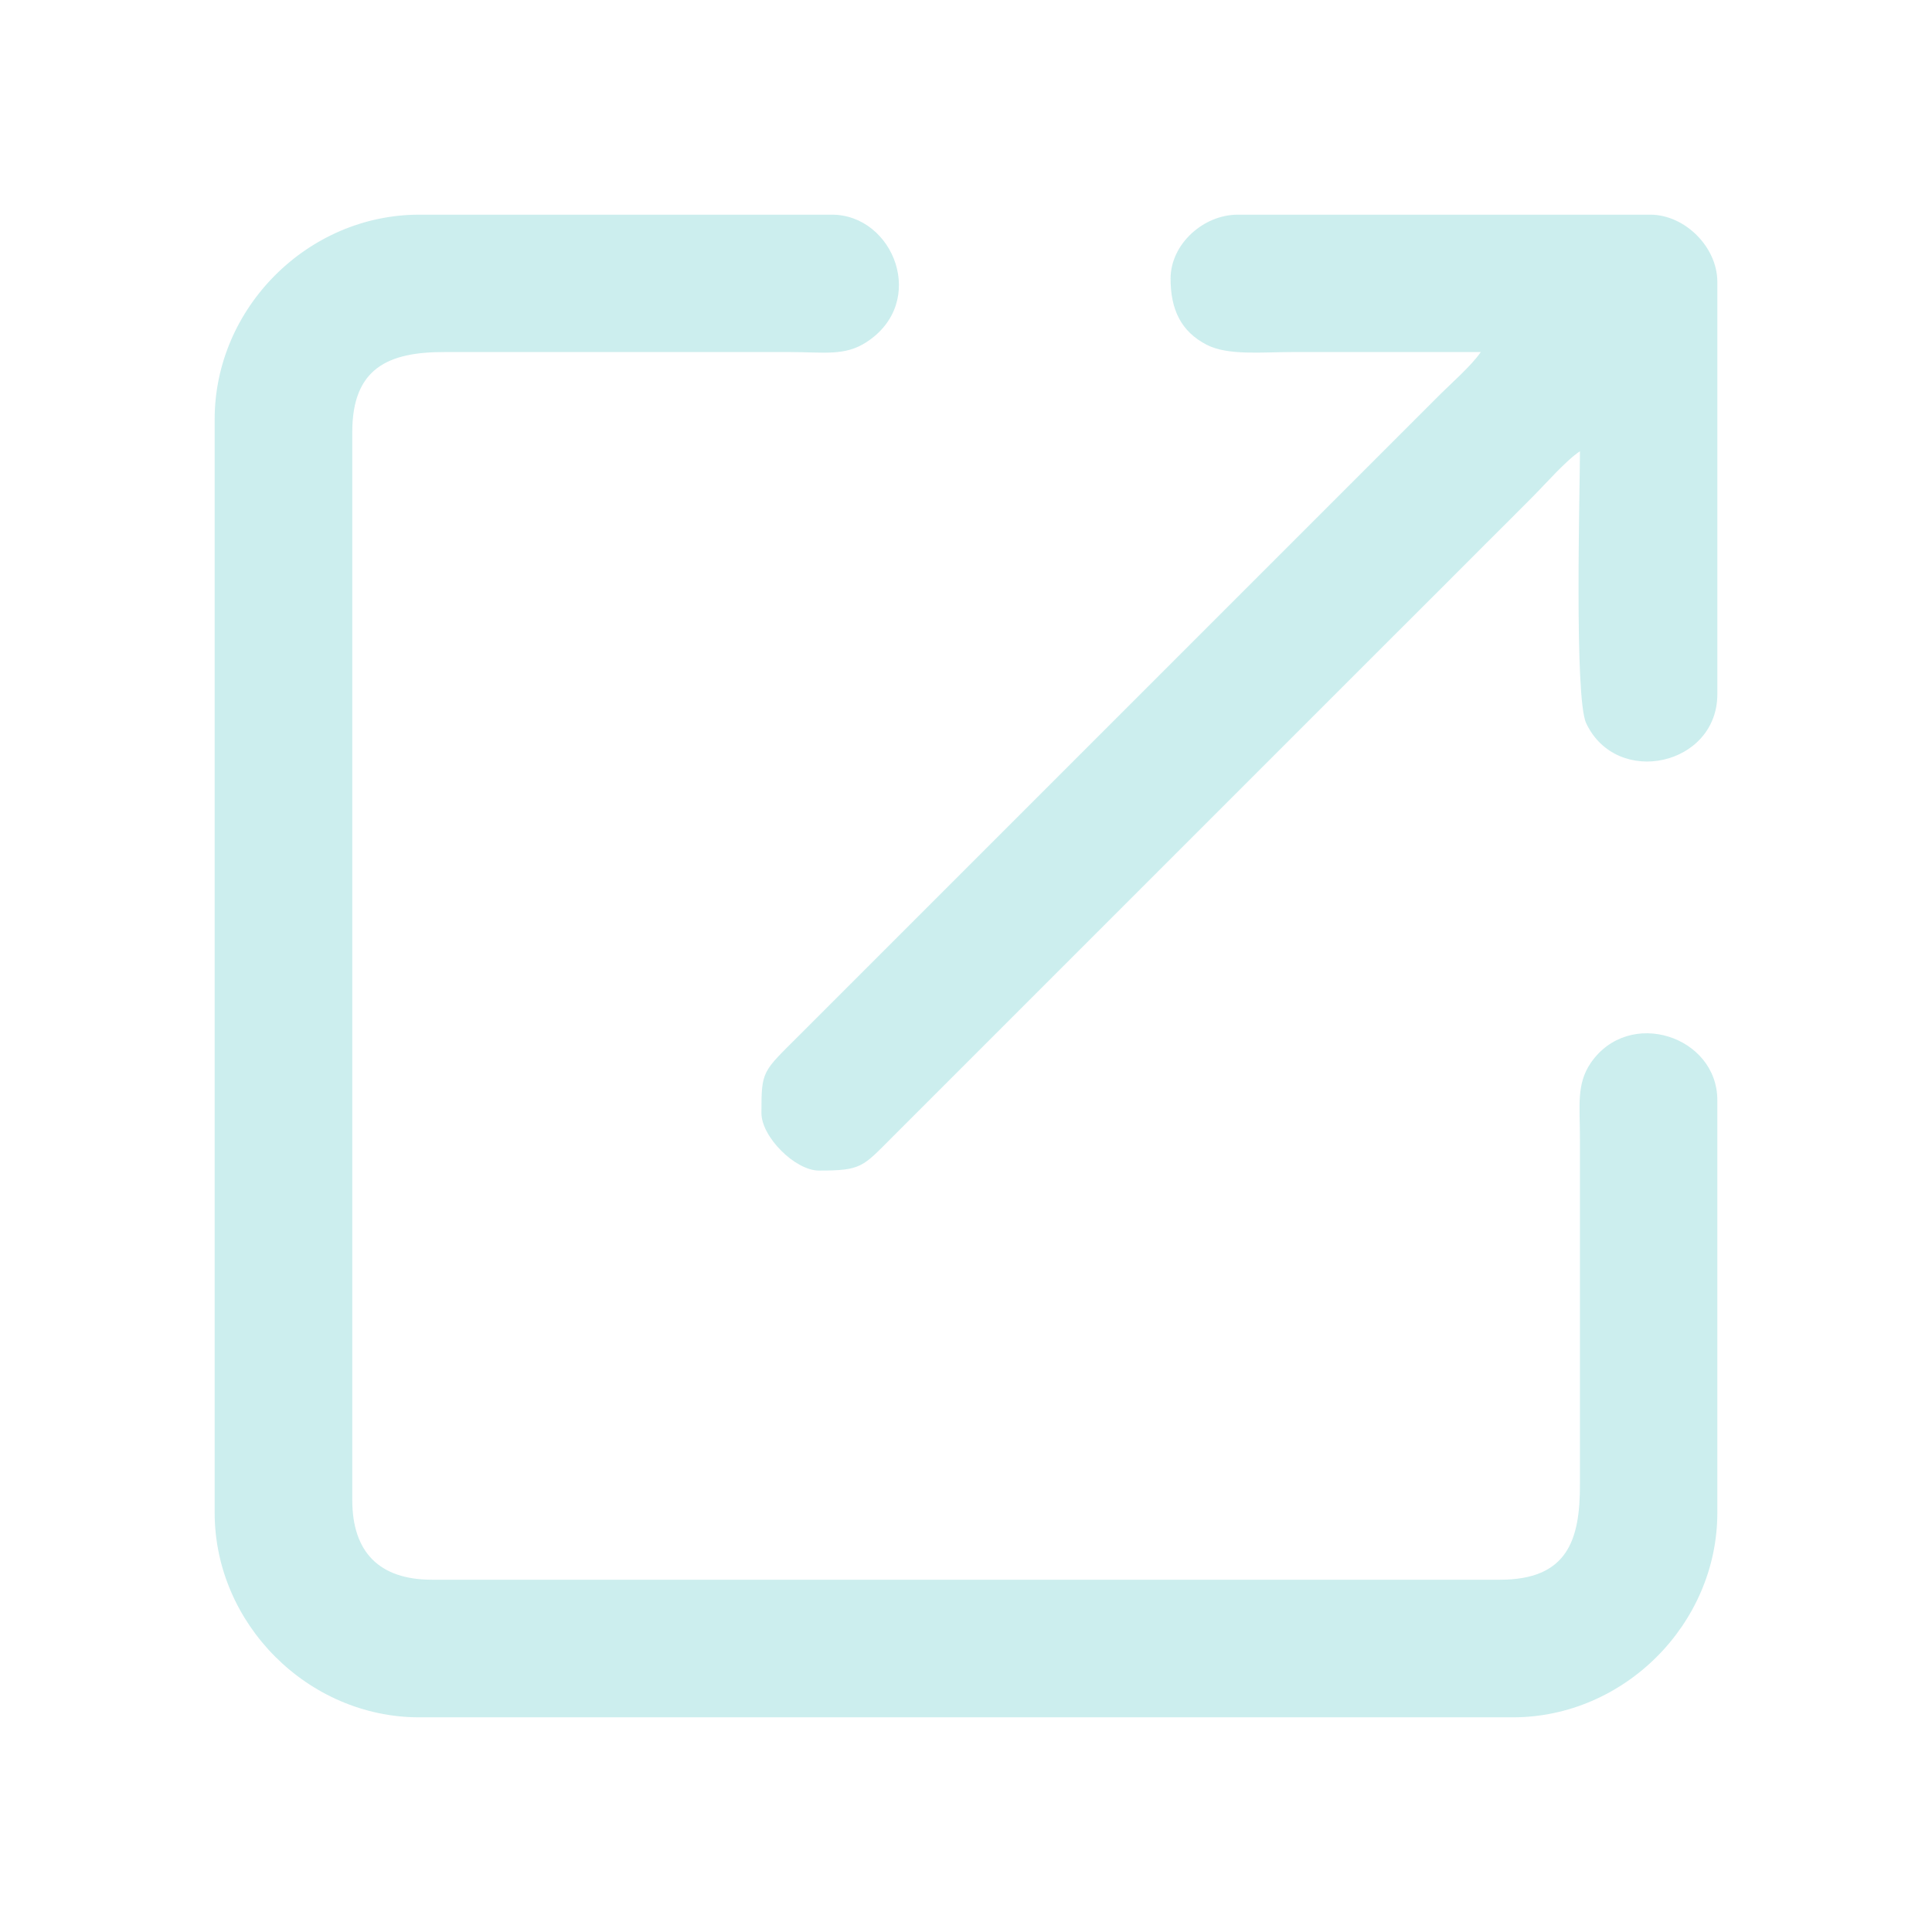
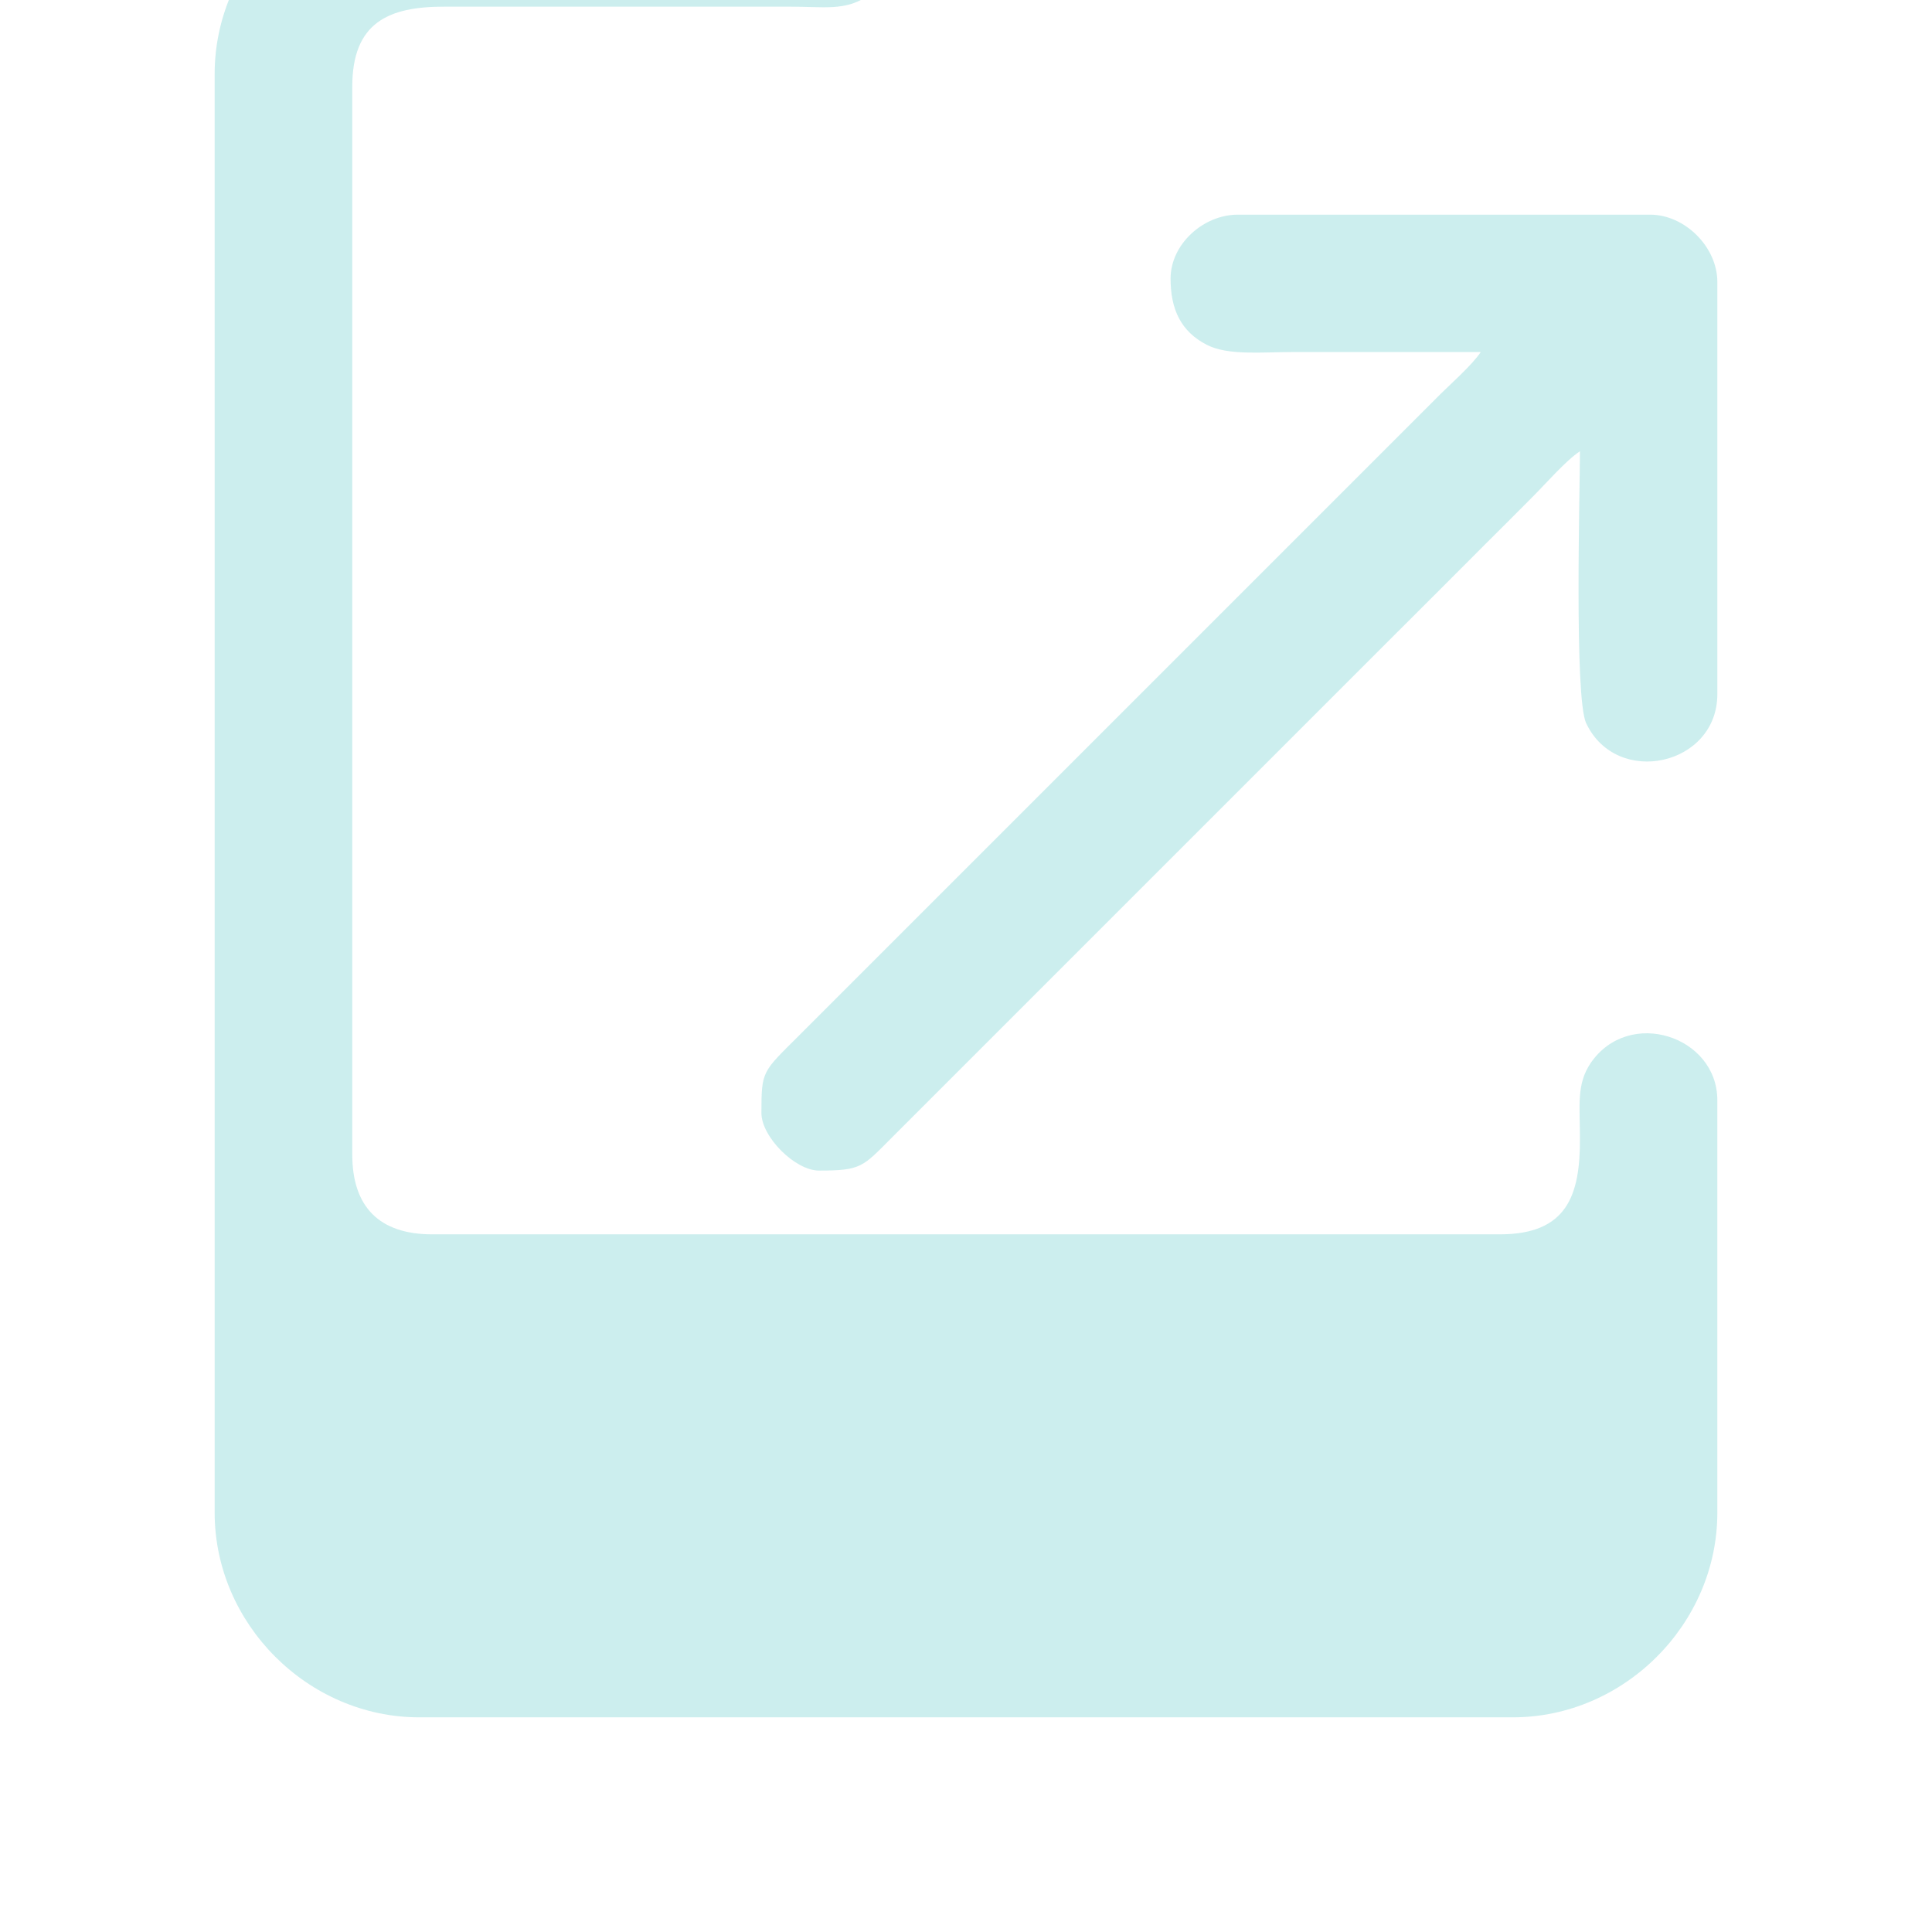
<svg xmlns="http://www.w3.org/2000/svg" xml:space="preserve" width="90px" height="90px" version="1.1" style="shape-rendering:geometricPrecision; text-rendering:geometricPrecision; image-rendering:optimizeQuality; fill-rule:evenodd; clip-rule:evenodd" viewBox="0 0 90 90">
  <defs>
    <style type="text/css">
   
    .fil0 {fill:none}
    .fil1 {fill:#CCEEEE}
   
  </style>
  </defs>
  <g id="Camada_x0020_1">
-     <rect class="fil0" width="90" height="90" />
-     <path class="fil1" d="M10 19.53l0 50.94c0,5.18 4.35,9.53 9.53,9.53l50.94 0c5.19,0 9.53,-4.35 9.53,-9.53l0 -19.22c0,-2.98 -4.11,-4.34 -5.9,-1.73 -0.67,0.99 -0.5,1.98 -0.5,3.52l0 16.09c0.01,2.63 -0.59,4.46 -3.73,4.46l-49.74 0c-2.45,0 -3.72,-1.27 -3.72,-3.72l0 -49.74c0,-2.97 1.66,-3.74 4.31,-3.73l16.09 0c1.58,0 2.53,0.2 3.55,-0.46 2.88,-1.87 1.27,-5.94 -1.61,-5.94l-19.22 0c-5.19,0 -9.53,4.34 -9.53,9.53zm44.53 -6.55c0,1.43 0.48,2.46 1.68,3.08 0.99,0.51 2.55,0.34 3.98,0.34 2.93,0 5.86,0 8.79,0 -0.44,0.65 -1.44,1.51 -2.05,2.13l-29.71 29.71c-1.71,1.71 -1.75,1.62 -1.75,3.61 0,1.11 1.57,2.68 2.68,2.68 1.98,0 2.03,-0.17 3.39,-1.53l23.45 -23.45c1.46,-1.45 2.8,-2.8 4.25,-4.25 0.76,-0.75 1.4,-1.4 2.16,-2.16 0.61,-0.61 1.55,-1.69 2.2,-2.12 0,1.74 -0.27,11.49 0.29,12.67 1.42,3.01 6.11,1.98 6.11,-1.35l0 -19.21c0,-1.62 -1.51,-3.13 -3.13,-3.13l-19.21 0c-1.6,0 -3.13,1.37 -3.13,2.98z" />
+     <path class="fil1" d="M10 19.53l0 50.94c0,5.18 4.35,9.53 9.53,9.53l50.94 0c5.19,0 9.53,-4.35 9.53,-9.53l0 -19.22c0,-2.98 -4.11,-4.34 -5.9,-1.73 -0.67,0.99 -0.5,1.98 -0.5,3.52c0.01,2.63 -0.59,4.46 -3.73,4.46l-49.74 0c-2.45,0 -3.72,-1.27 -3.72,-3.72l0 -49.74c0,-2.97 1.66,-3.74 4.31,-3.73l16.09 0c1.58,0 2.53,0.2 3.55,-0.46 2.88,-1.87 1.27,-5.94 -1.61,-5.94l-19.22 0c-5.19,0 -9.53,4.34 -9.53,9.53zm44.53 -6.55c0,1.43 0.48,2.46 1.68,3.08 0.99,0.51 2.55,0.34 3.98,0.34 2.93,0 5.86,0 8.79,0 -0.44,0.65 -1.44,1.51 -2.05,2.13l-29.71 29.71c-1.71,1.71 -1.75,1.62 -1.75,3.61 0,1.11 1.57,2.68 2.68,2.68 1.98,0 2.03,-0.17 3.39,-1.53l23.45 -23.45c1.46,-1.45 2.8,-2.8 4.25,-4.25 0.76,-0.75 1.4,-1.4 2.16,-2.16 0.61,-0.61 1.55,-1.69 2.2,-2.12 0,1.74 -0.27,11.49 0.29,12.67 1.42,3.01 6.11,1.98 6.11,-1.35l0 -19.21c0,-1.62 -1.51,-3.13 -3.13,-3.13l-19.21 0c-1.6,0 -3.13,1.37 -3.13,2.98z" />
  </g>
</svg>